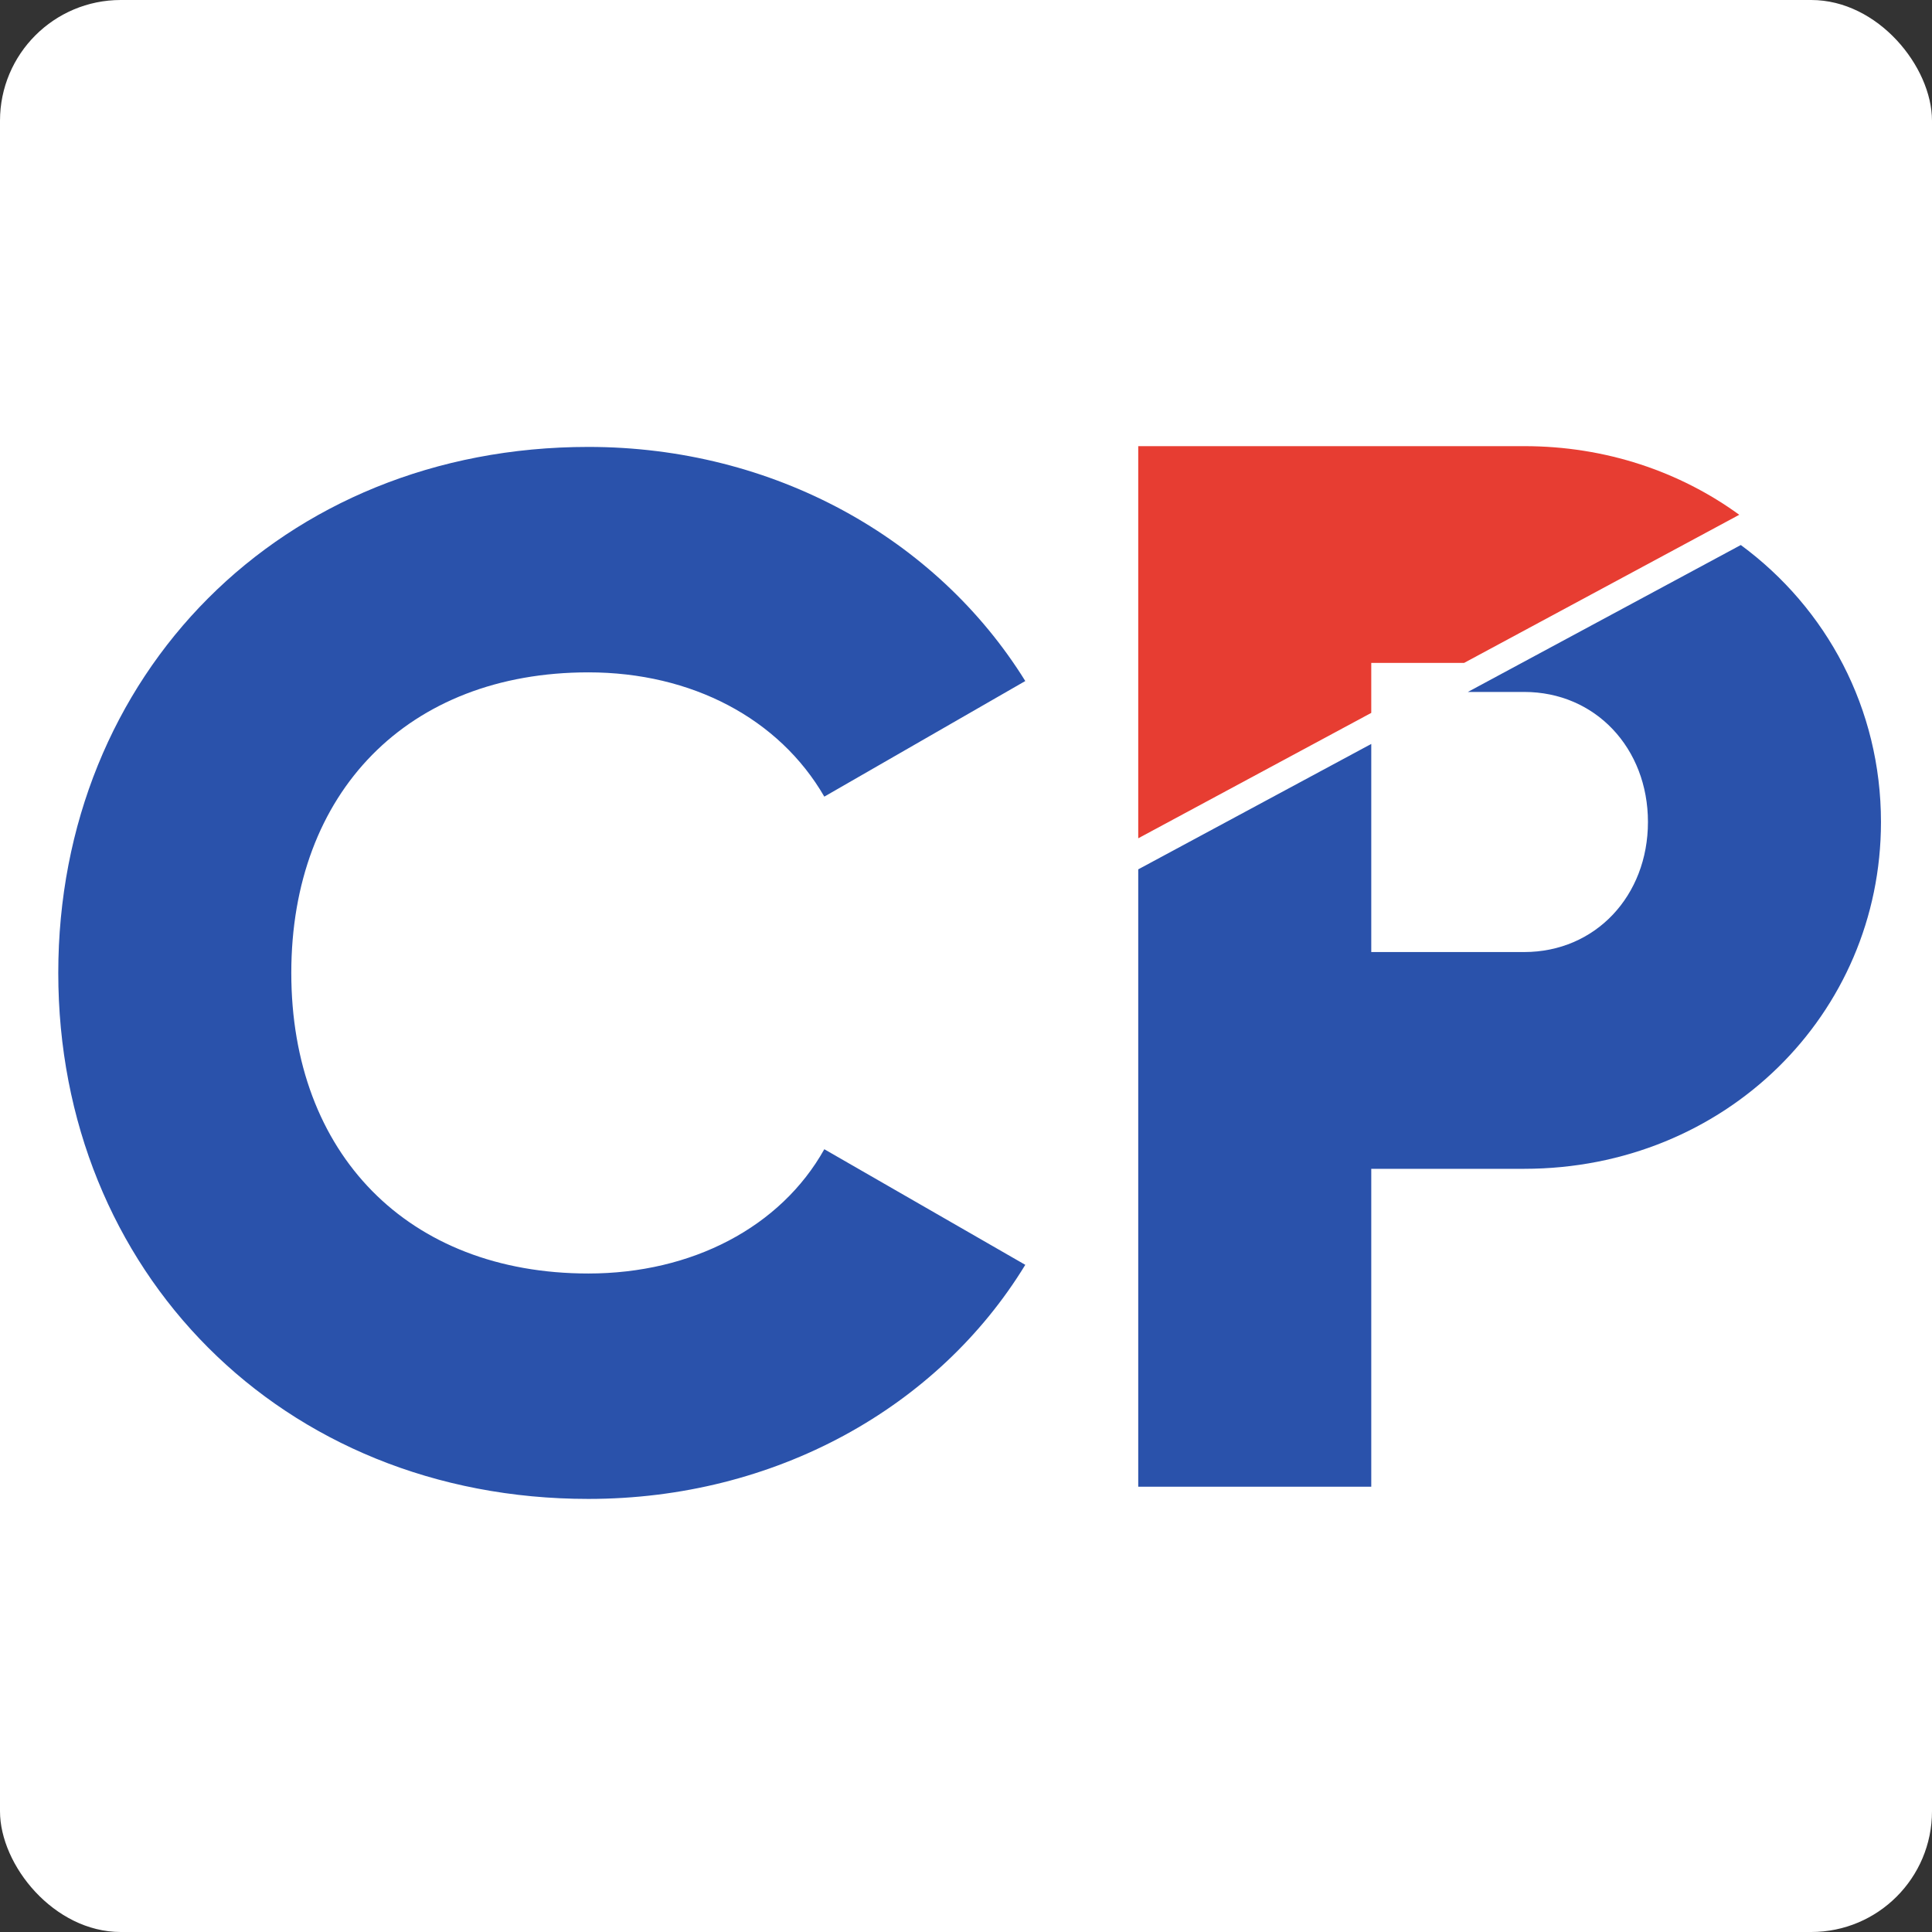
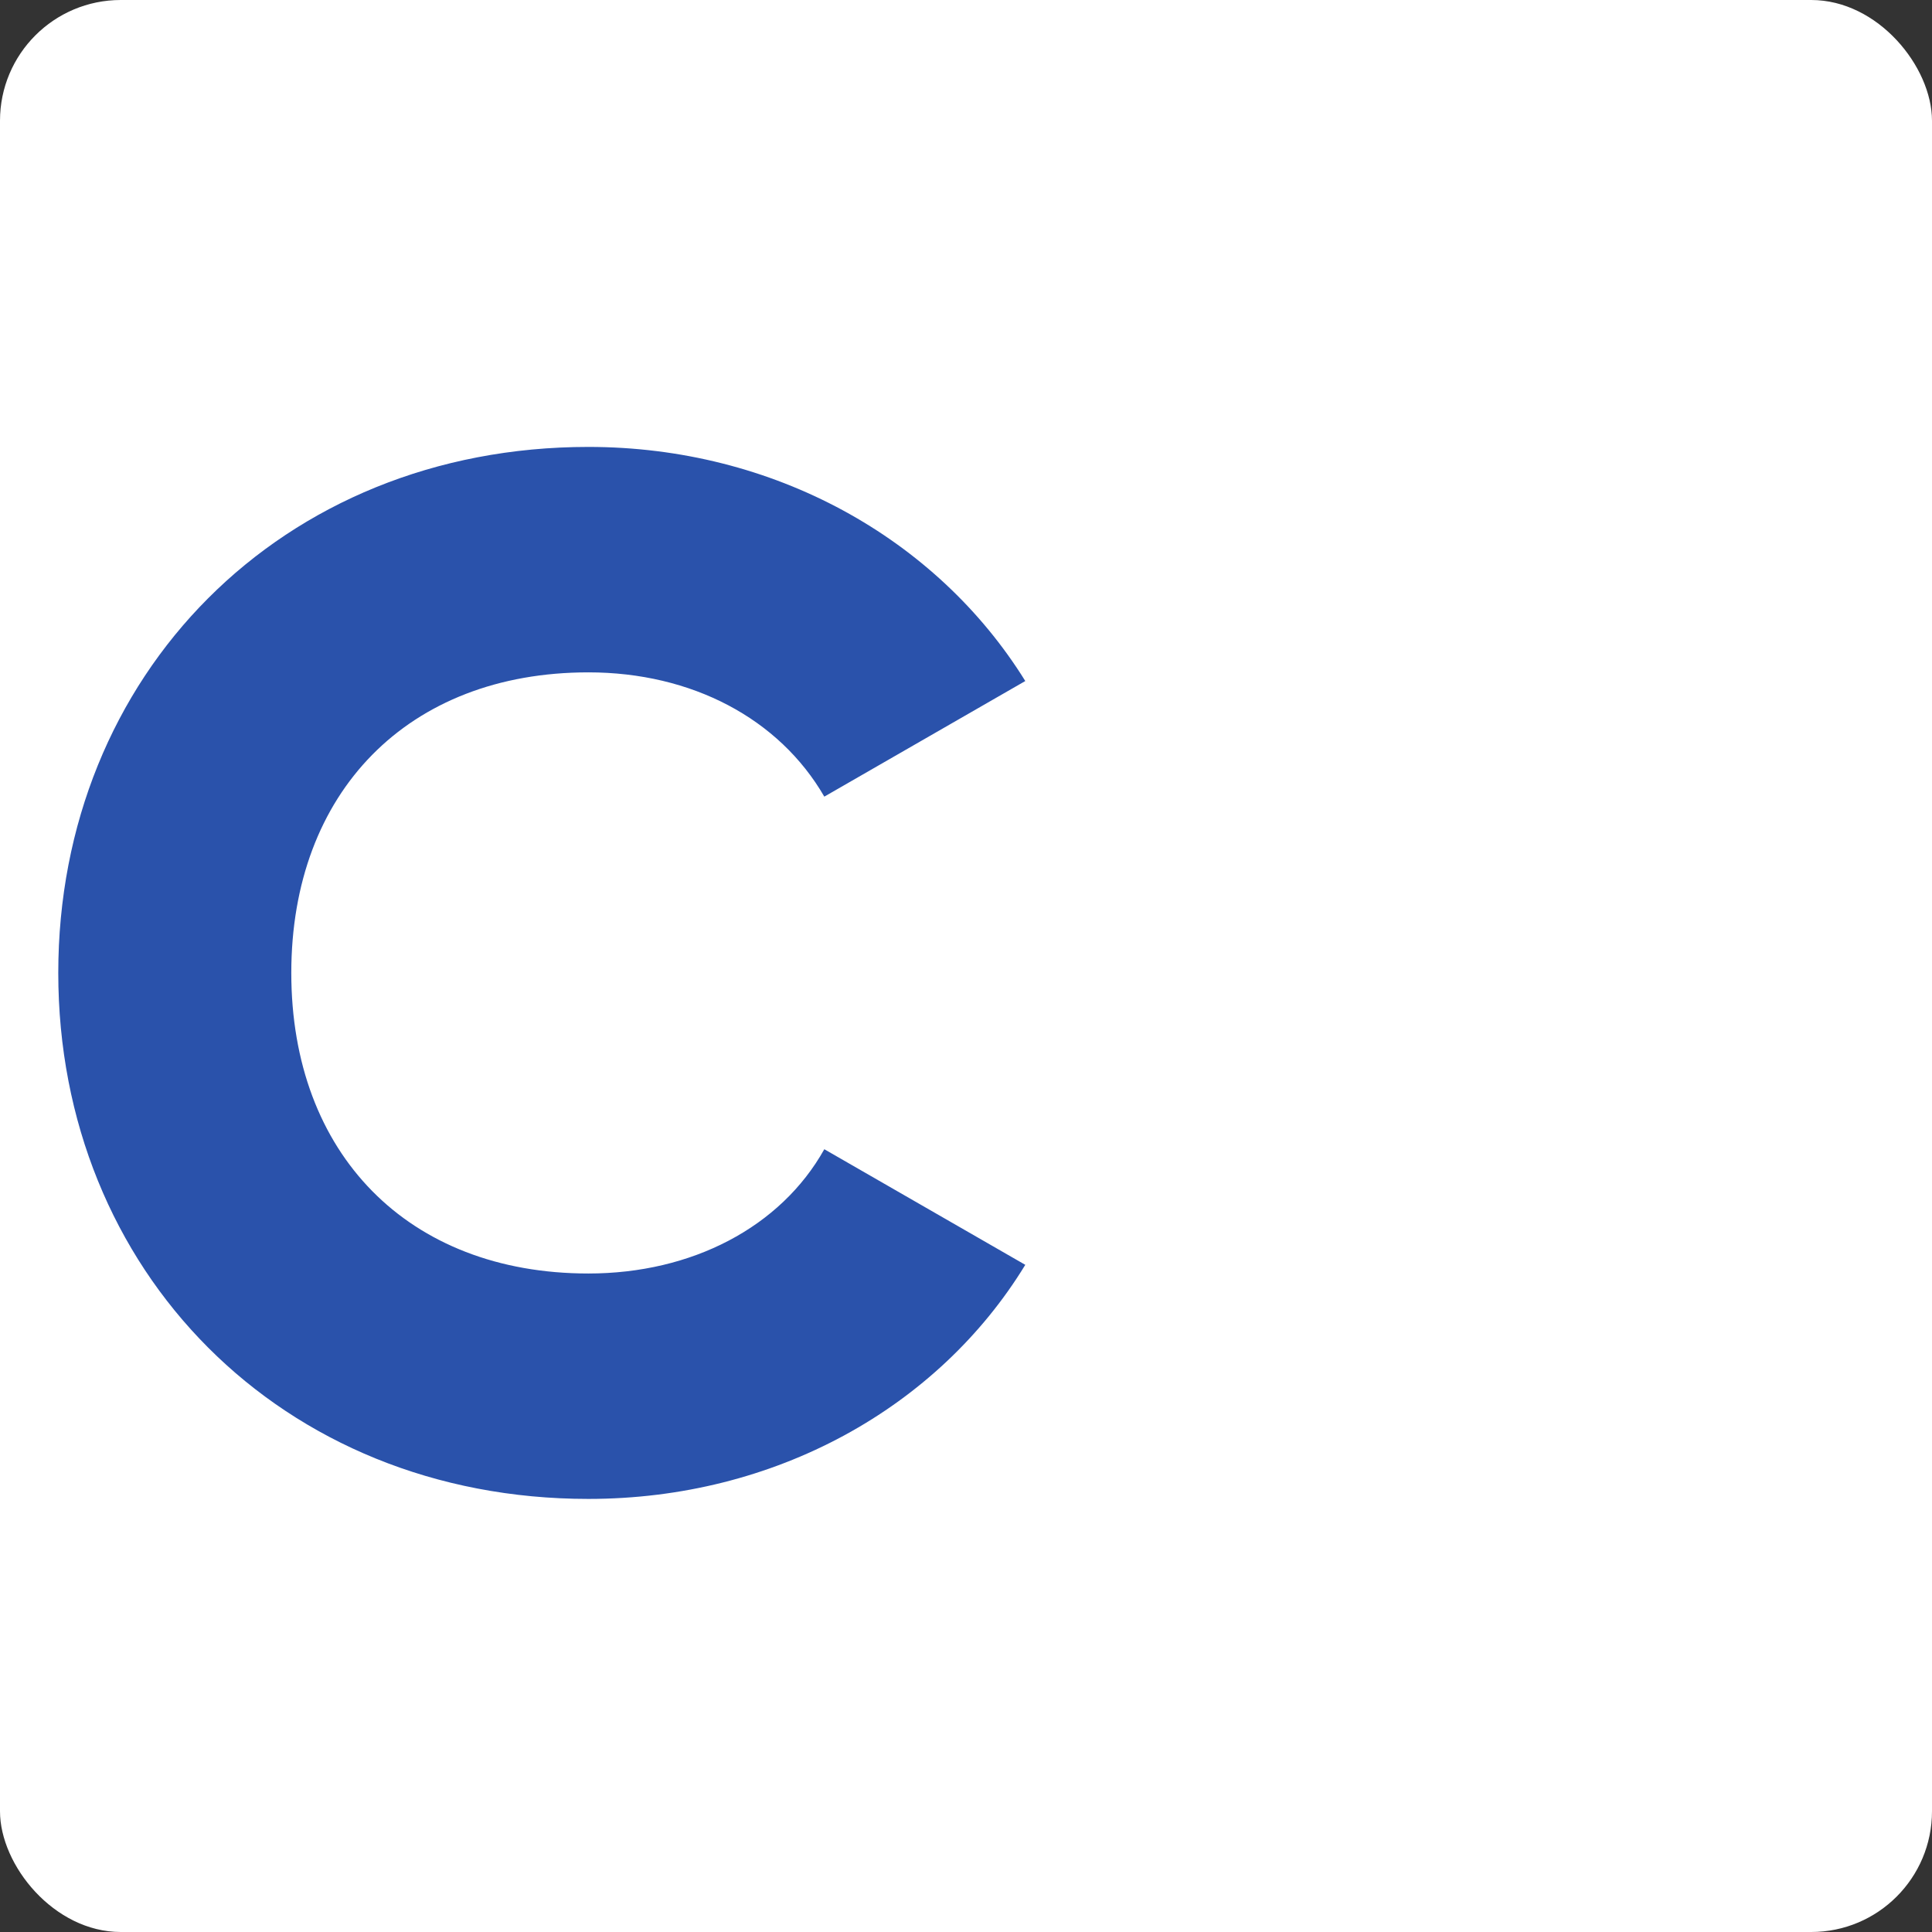
<svg xmlns="http://www.w3.org/2000/svg" width="80" height="80" viewBox="0 0 80 80" fill="none">
  <rect x="0" y="0" width="80" height="80" fill="#333333" stroke="none" />
  <rect width="80" height="80" rx="5" fill="white" />
  <path d="M2.413 40.287C2.413 27.961 11.64 18.506 24.364 18.506C32.022 18.506 38.777 22.276 42.455 28.2L34.133 32.987C32.264 29.756 28.645 27.841 24.364 27.841C16.886 27.841 12.062 32.807 12.062 40.287C12.062 47.767 16.886 52.733 24.364 52.733C28.645 52.733 32.324 50.818 34.133 47.587L42.455 52.374C38.837 58.297 32.083 62.067 24.364 62.067C11.64 62.067 2.413 52.613 2.413 40.287Z" fill="#2A52AB" />
-   <path d="M72.083 22.568L60.781 28.652H63.113C66.068 28.652 68.238 30.986 68.238 34.037C68.238 37.089 66.068 39.422 63.113 39.422H56.781V30.805L47.132 35.998V61.562H56.781V48.398H63.113C71.435 48.398 77.887 41.995 77.887 34.037C77.887 29.339 75.638 25.185 72.083 22.568Z" fill="#2A52AB" />
-   <path d="M56.781 29.519V27.449H60.626L72.019 21.316C69.563 19.53 66.492 18.474 63.113 18.474H47.132V34.712L56.781 29.519Z" fill="#E73D32" />
</svg>